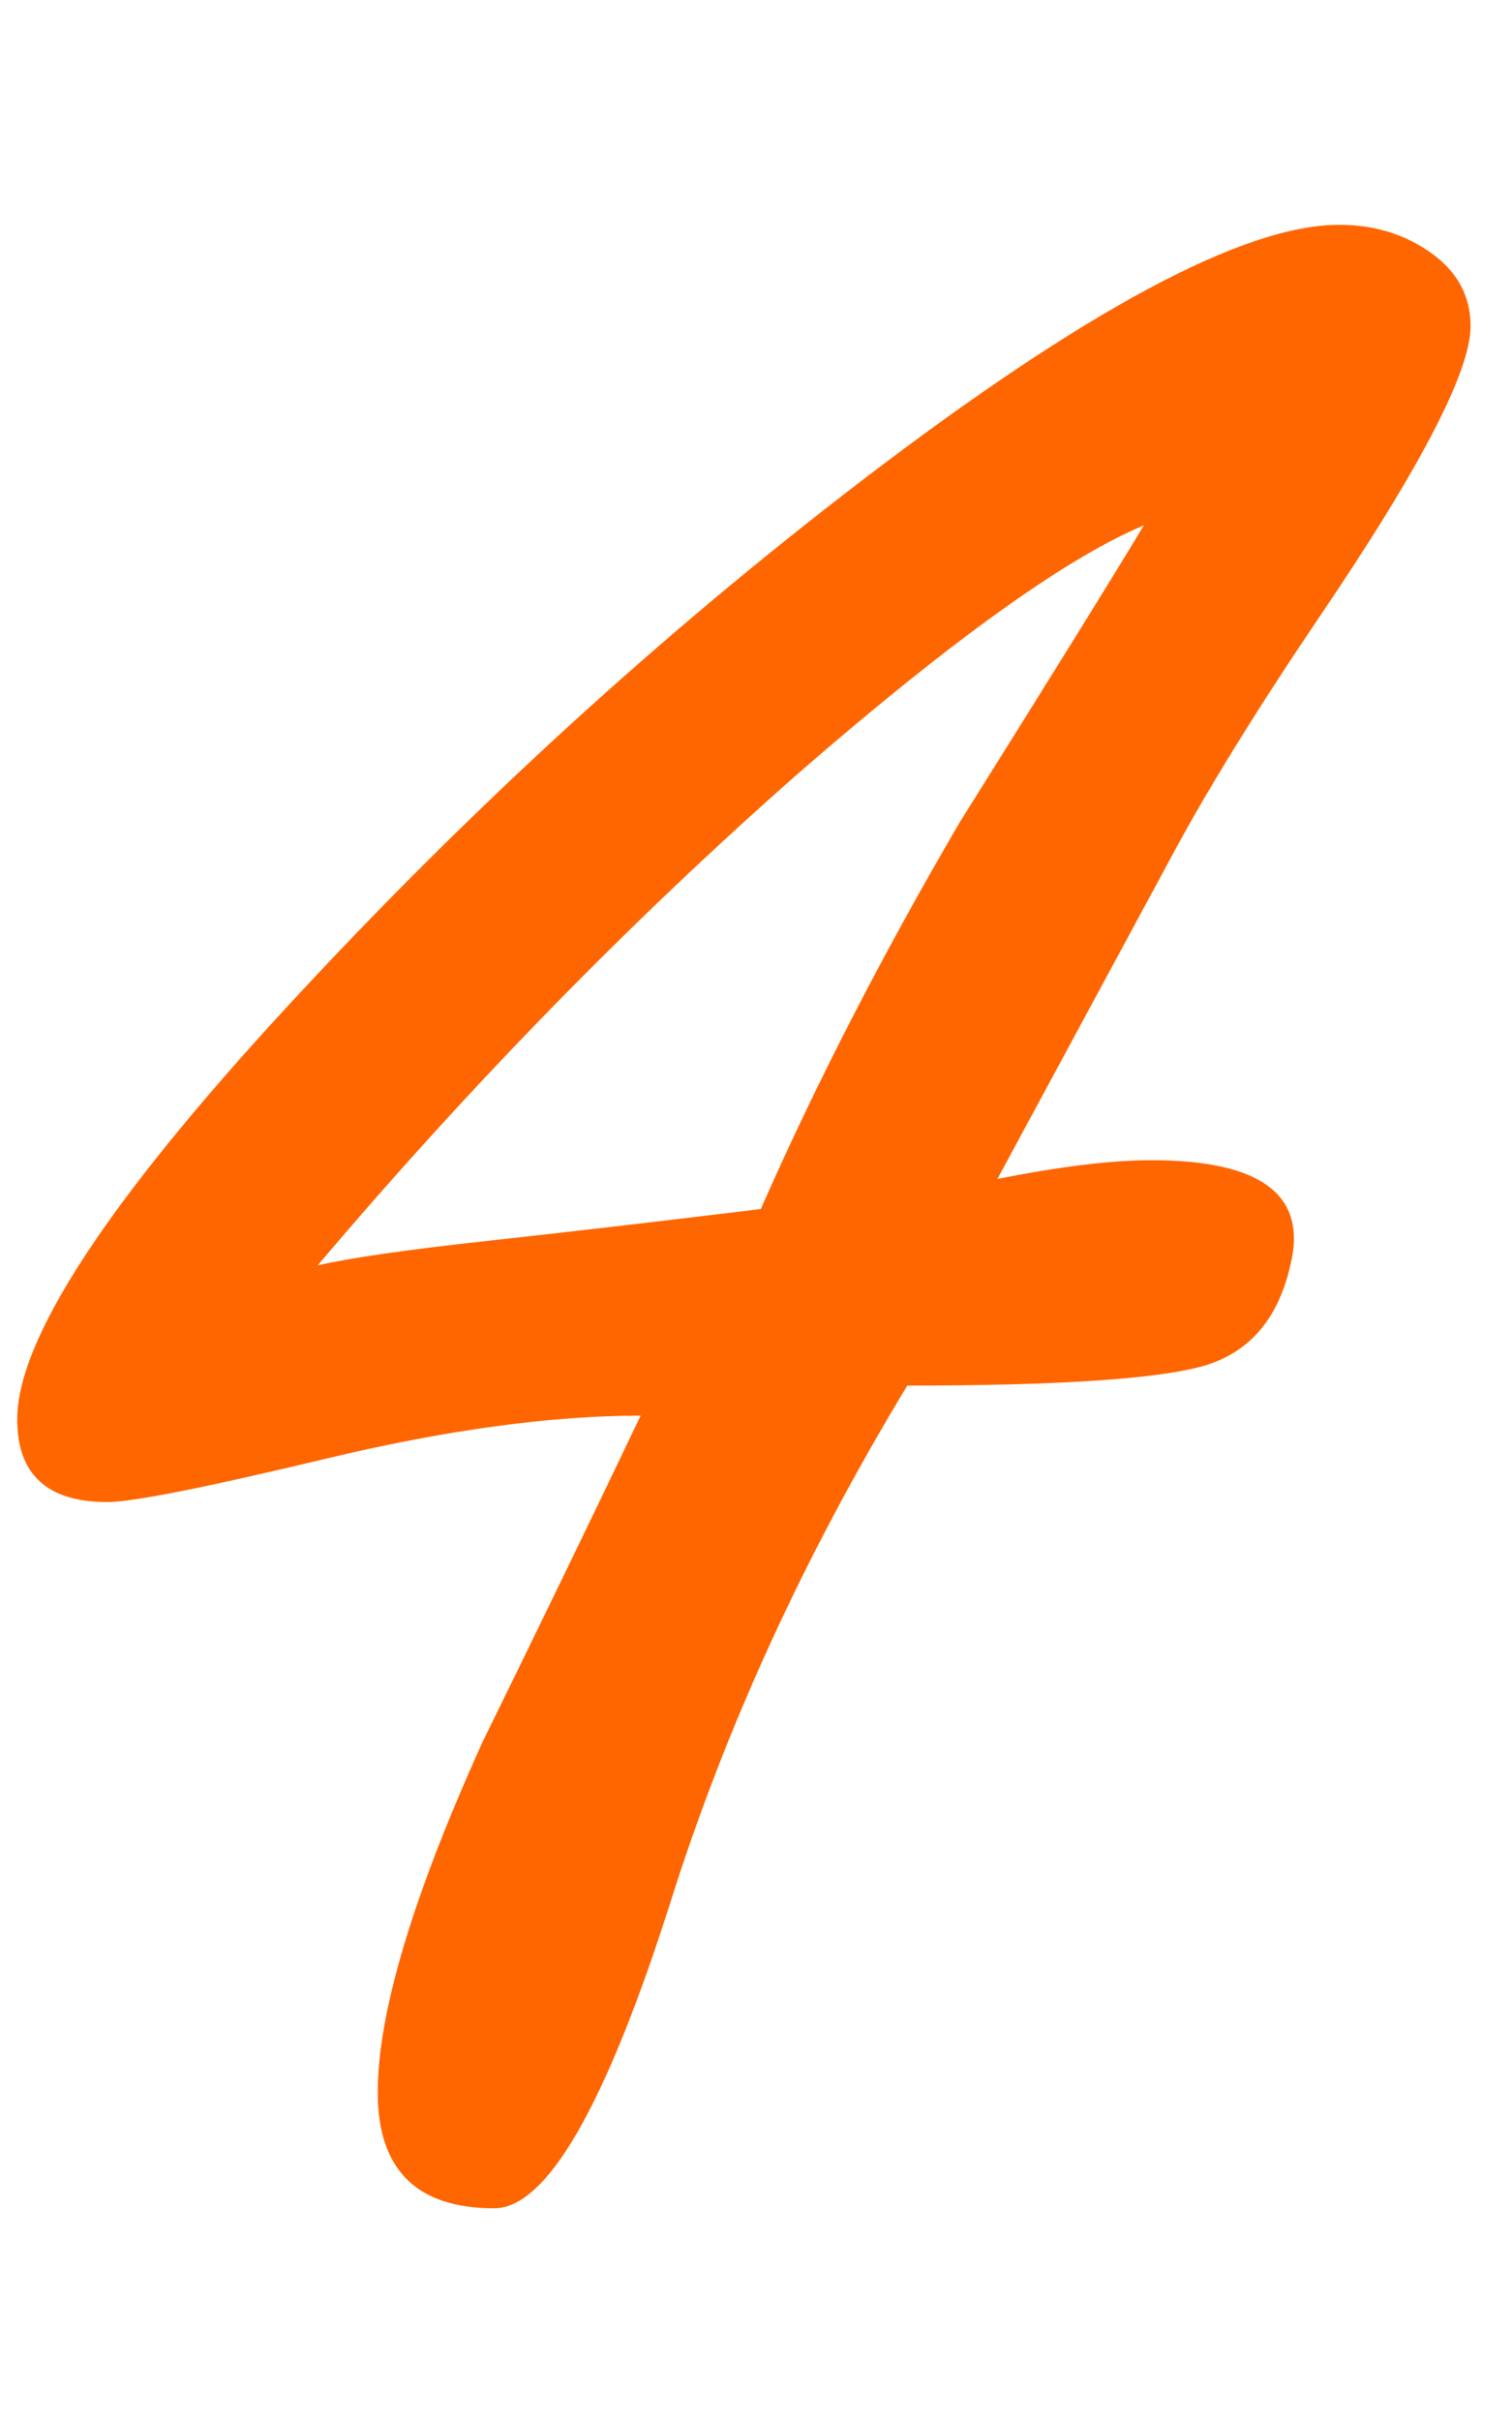
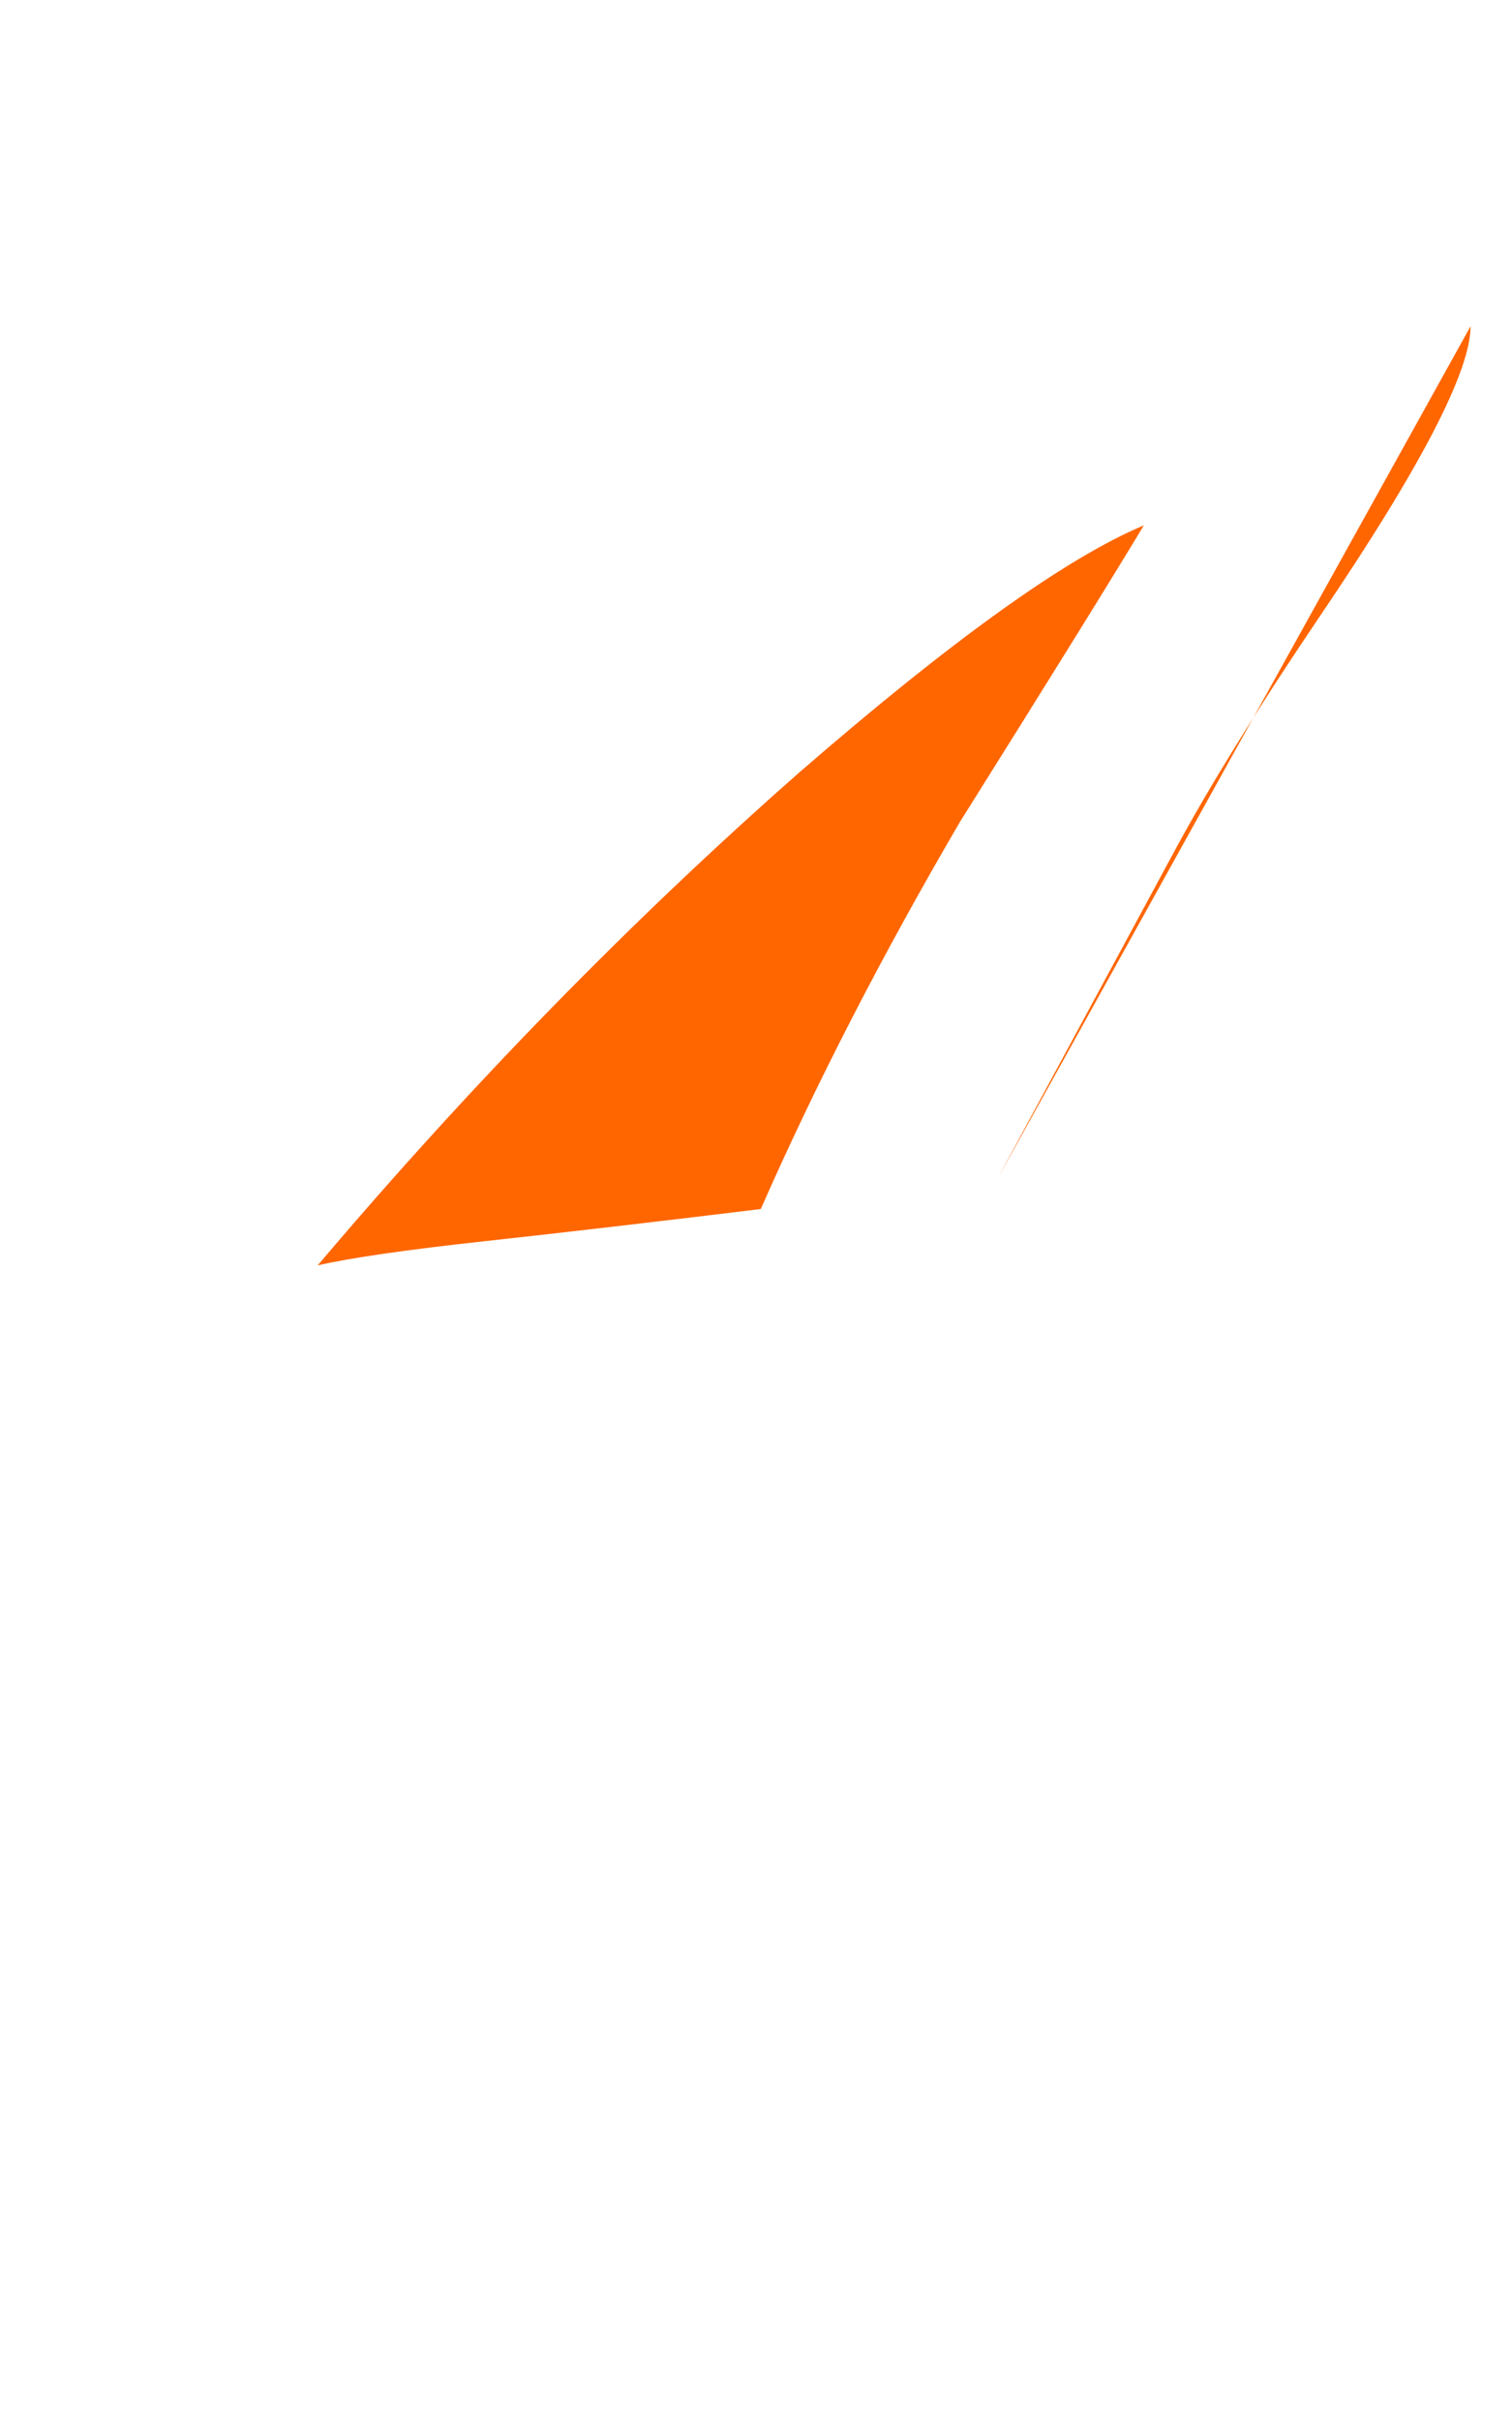
<svg xmlns="http://www.w3.org/2000/svg" xml:space="preserve" width="10mm" height="16mm" style="shape-rendering:geometricPrecision; text-rendering:geometricPrecision; image-rendering:optimizeQuality; fill-rule:evenodd; clip-rule:evenodd" viewBox="0 0 1000 1600">
  <defs>
    <style type="text/css">  .fil0 {fill:#FF6600;fill-rule:nonzero}  </style>
  </defs>
  <g id="Слой_x0020_1">
-     <path class="fil0" d="M972.6 215.69c0,29.8 -33.12,93.55 -99.35,191.25 -41.4,61.26 -73.68,113.42 -96.87,156.47l-116.73 216.08c41.4,-8.27 75.34,-12.41 101.83,-12.41 72.86,0 103.49,23.18 91.9,69.54 -8.28,36.43 -28.15,58.78 -59.61,67.06 -31.46,8.28 -96.04,12.42 -193.73,12.42 -67.89,112.18 -120.05,225.61 -156.47,341.1 -43.06,135.36 -81.97,202.84 -116.74,202.84 -51.33,0 -77,-25.67 -77,-76.59 0,-52.57 23.19,-129.98 69.55,-232.22 34.77,-70.79 69.54,-142.4 104.32,-215.26 -59.61,0 -129.16,9.52 -208.64,28.56 -79.48,19.04 -127.5,28.57 -144.05,28.57 -39.74,0 -59.61,-18.22 -59.61,-54.65 0,-52.98 59.61,-144.05 178.82,-273.21 119.22,-129.15 245.89,-245.06 380.02,-347.72 147.36,-112.59 252.51,-168.89 315.43,-168.89 23.18,0 43.46,6.21 60.85,18.63 17.39,12.41 26.08,28.56 26.08,48.43zm-216.08 131.64c-51.34,21.52 -127.5,76.16 -228.51,163.92 -110.94,97.7 -216.91,206.15 -317.92,325.37 21.53,-4.97 58.79,-10.35 111.77,-16.14 52.99,-5.8 113.43,-12.84 181.31,-21.12 36.43,-82.79 80.31,-168.06 131.64,-255.82 61.27,-97.69 101.84,-163.1 121.71,-196.21z" />
+     <path class="fil0" d="M972.6 215.69c0,29.8 -33.12,93.55 -99.35,191.25 -41.4,61.26 -73.68,113.42 -96.87,156.47l-116.73 216.08zm-216.08 131.64c-51.34,21.52 -127.5,76.16 -228.51,163.92 -110.94,97.7 -216.91,206.15 -317.92,325.37 21.53,-4.97 58.79,-10.35 111.77,-16.14 52.99,-5.8 113.43,-12.84 181.31,-21.12 36.43,-82.79 80.31,-168.06 131.64,-255.82 61.27,-97.69 101.84,-163.1 121.71,-196.21z" />
  </g>
</svg>